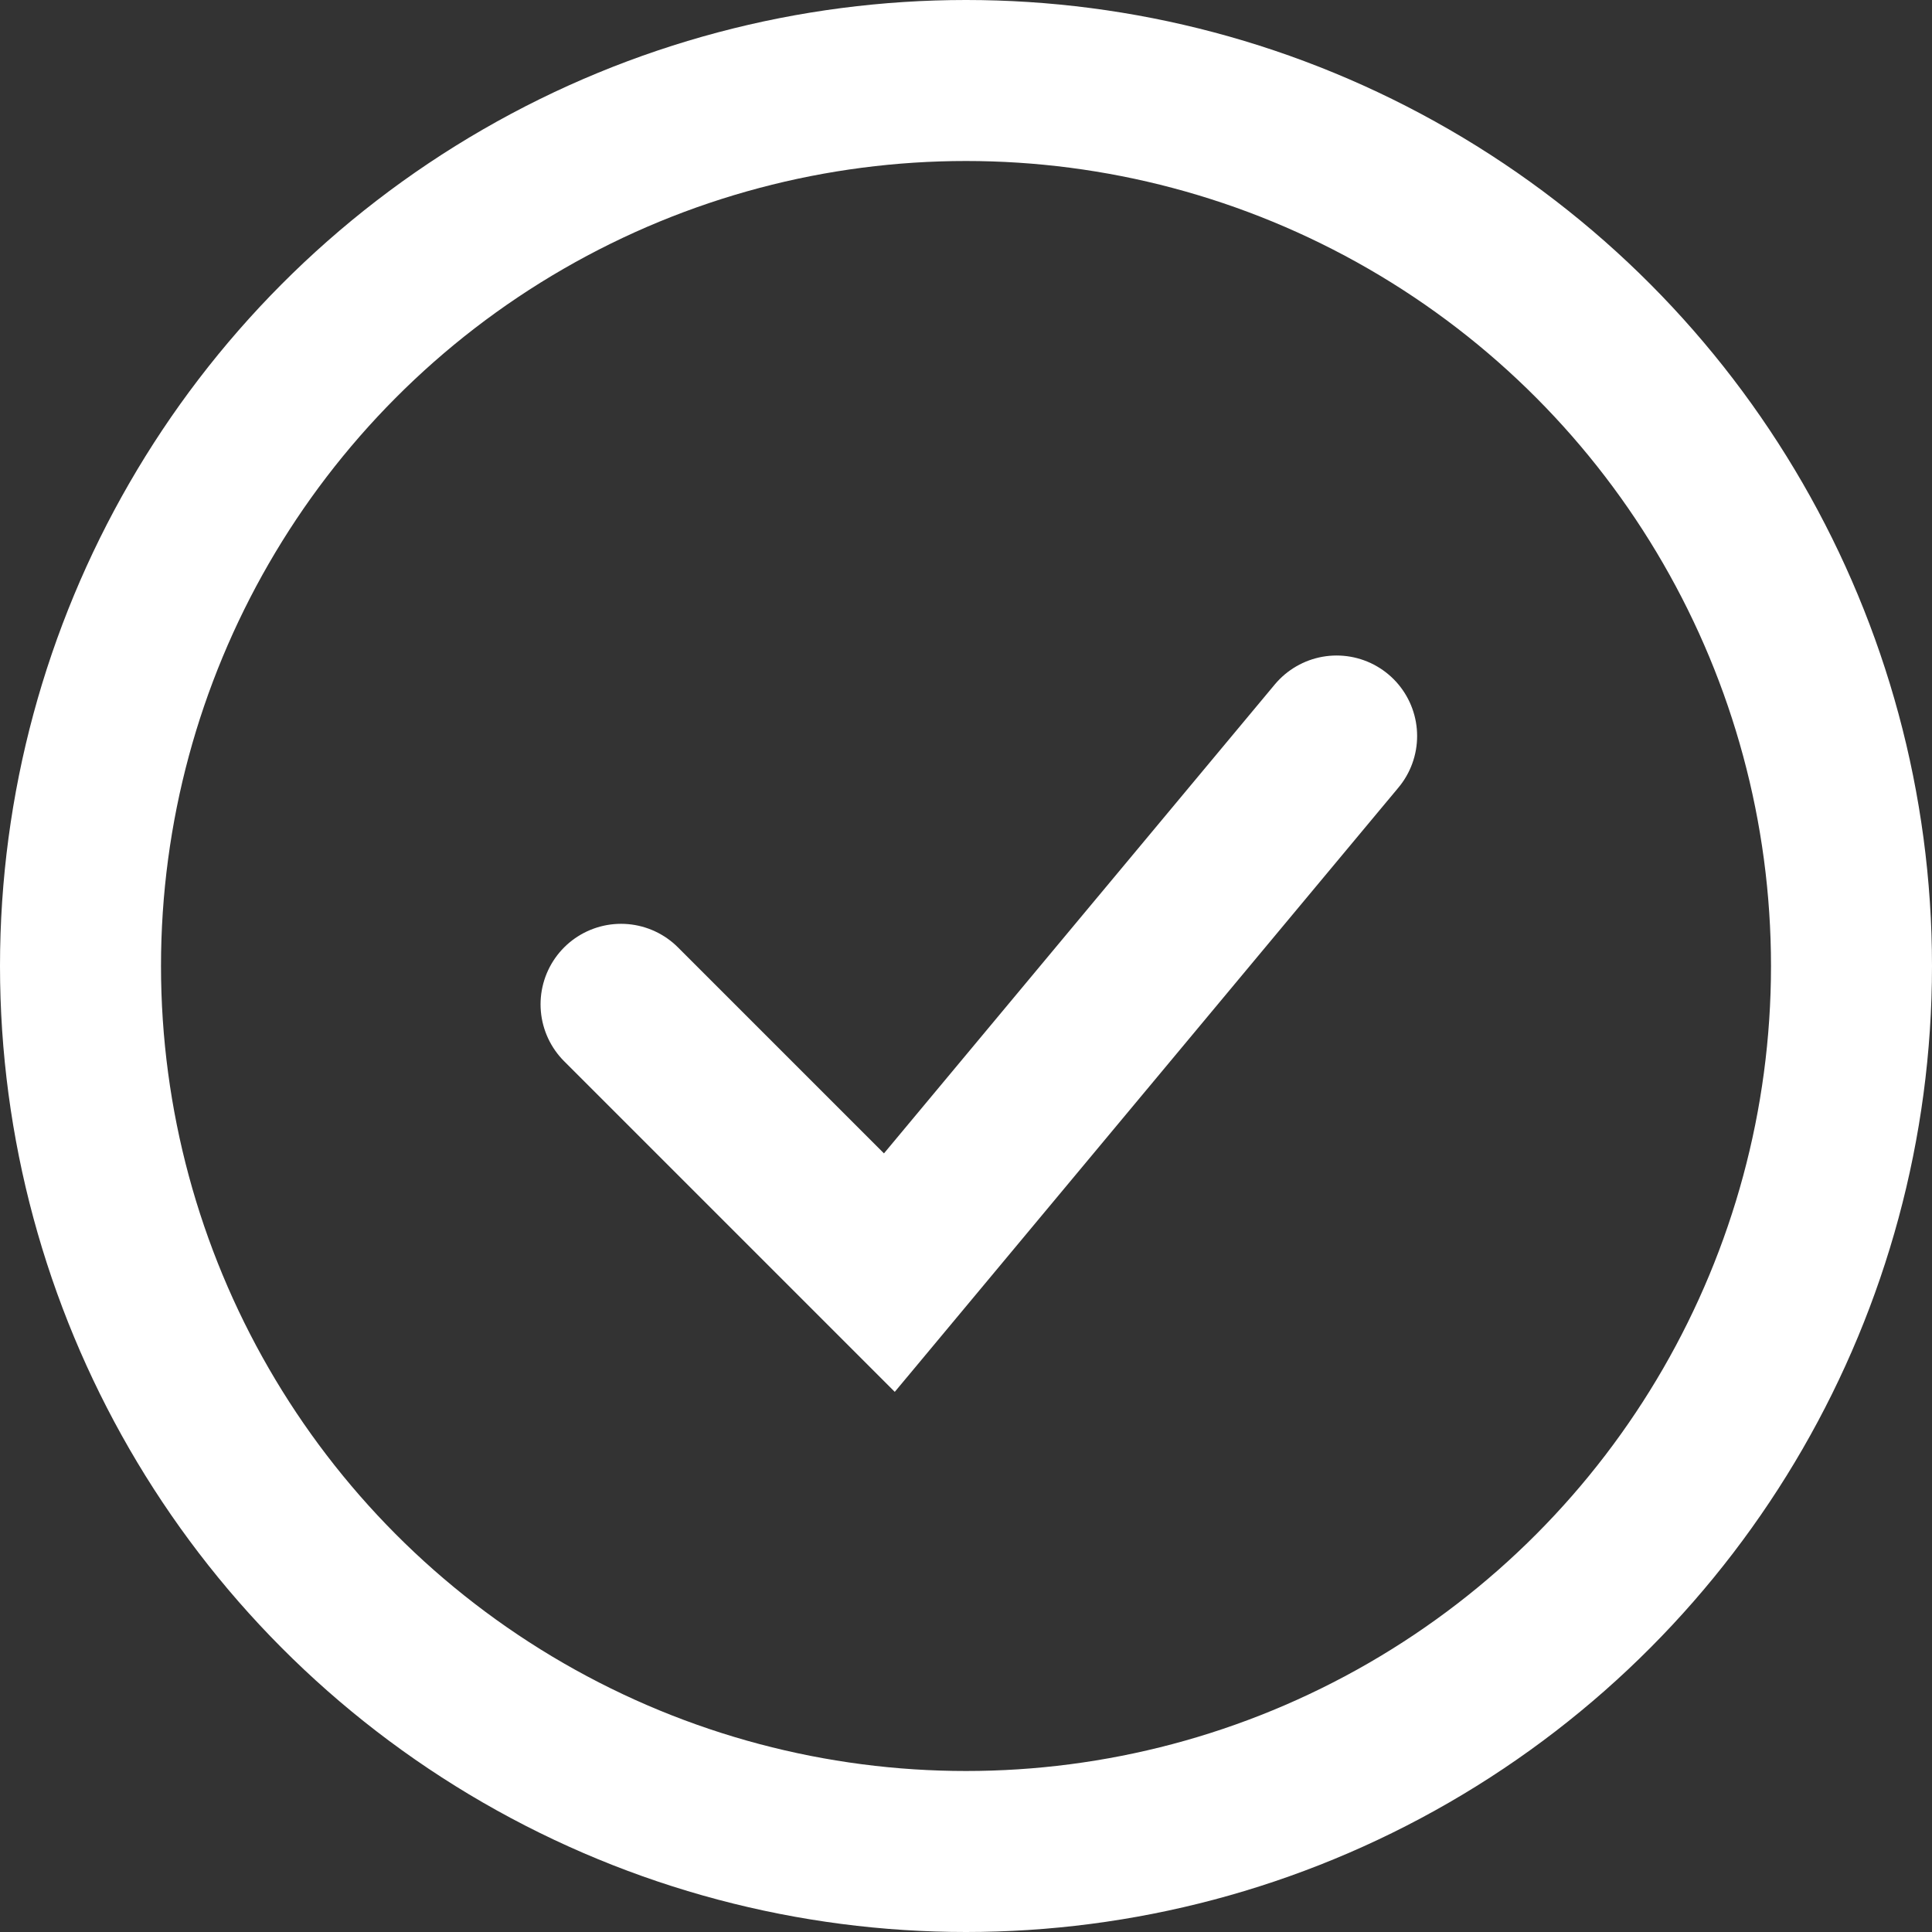
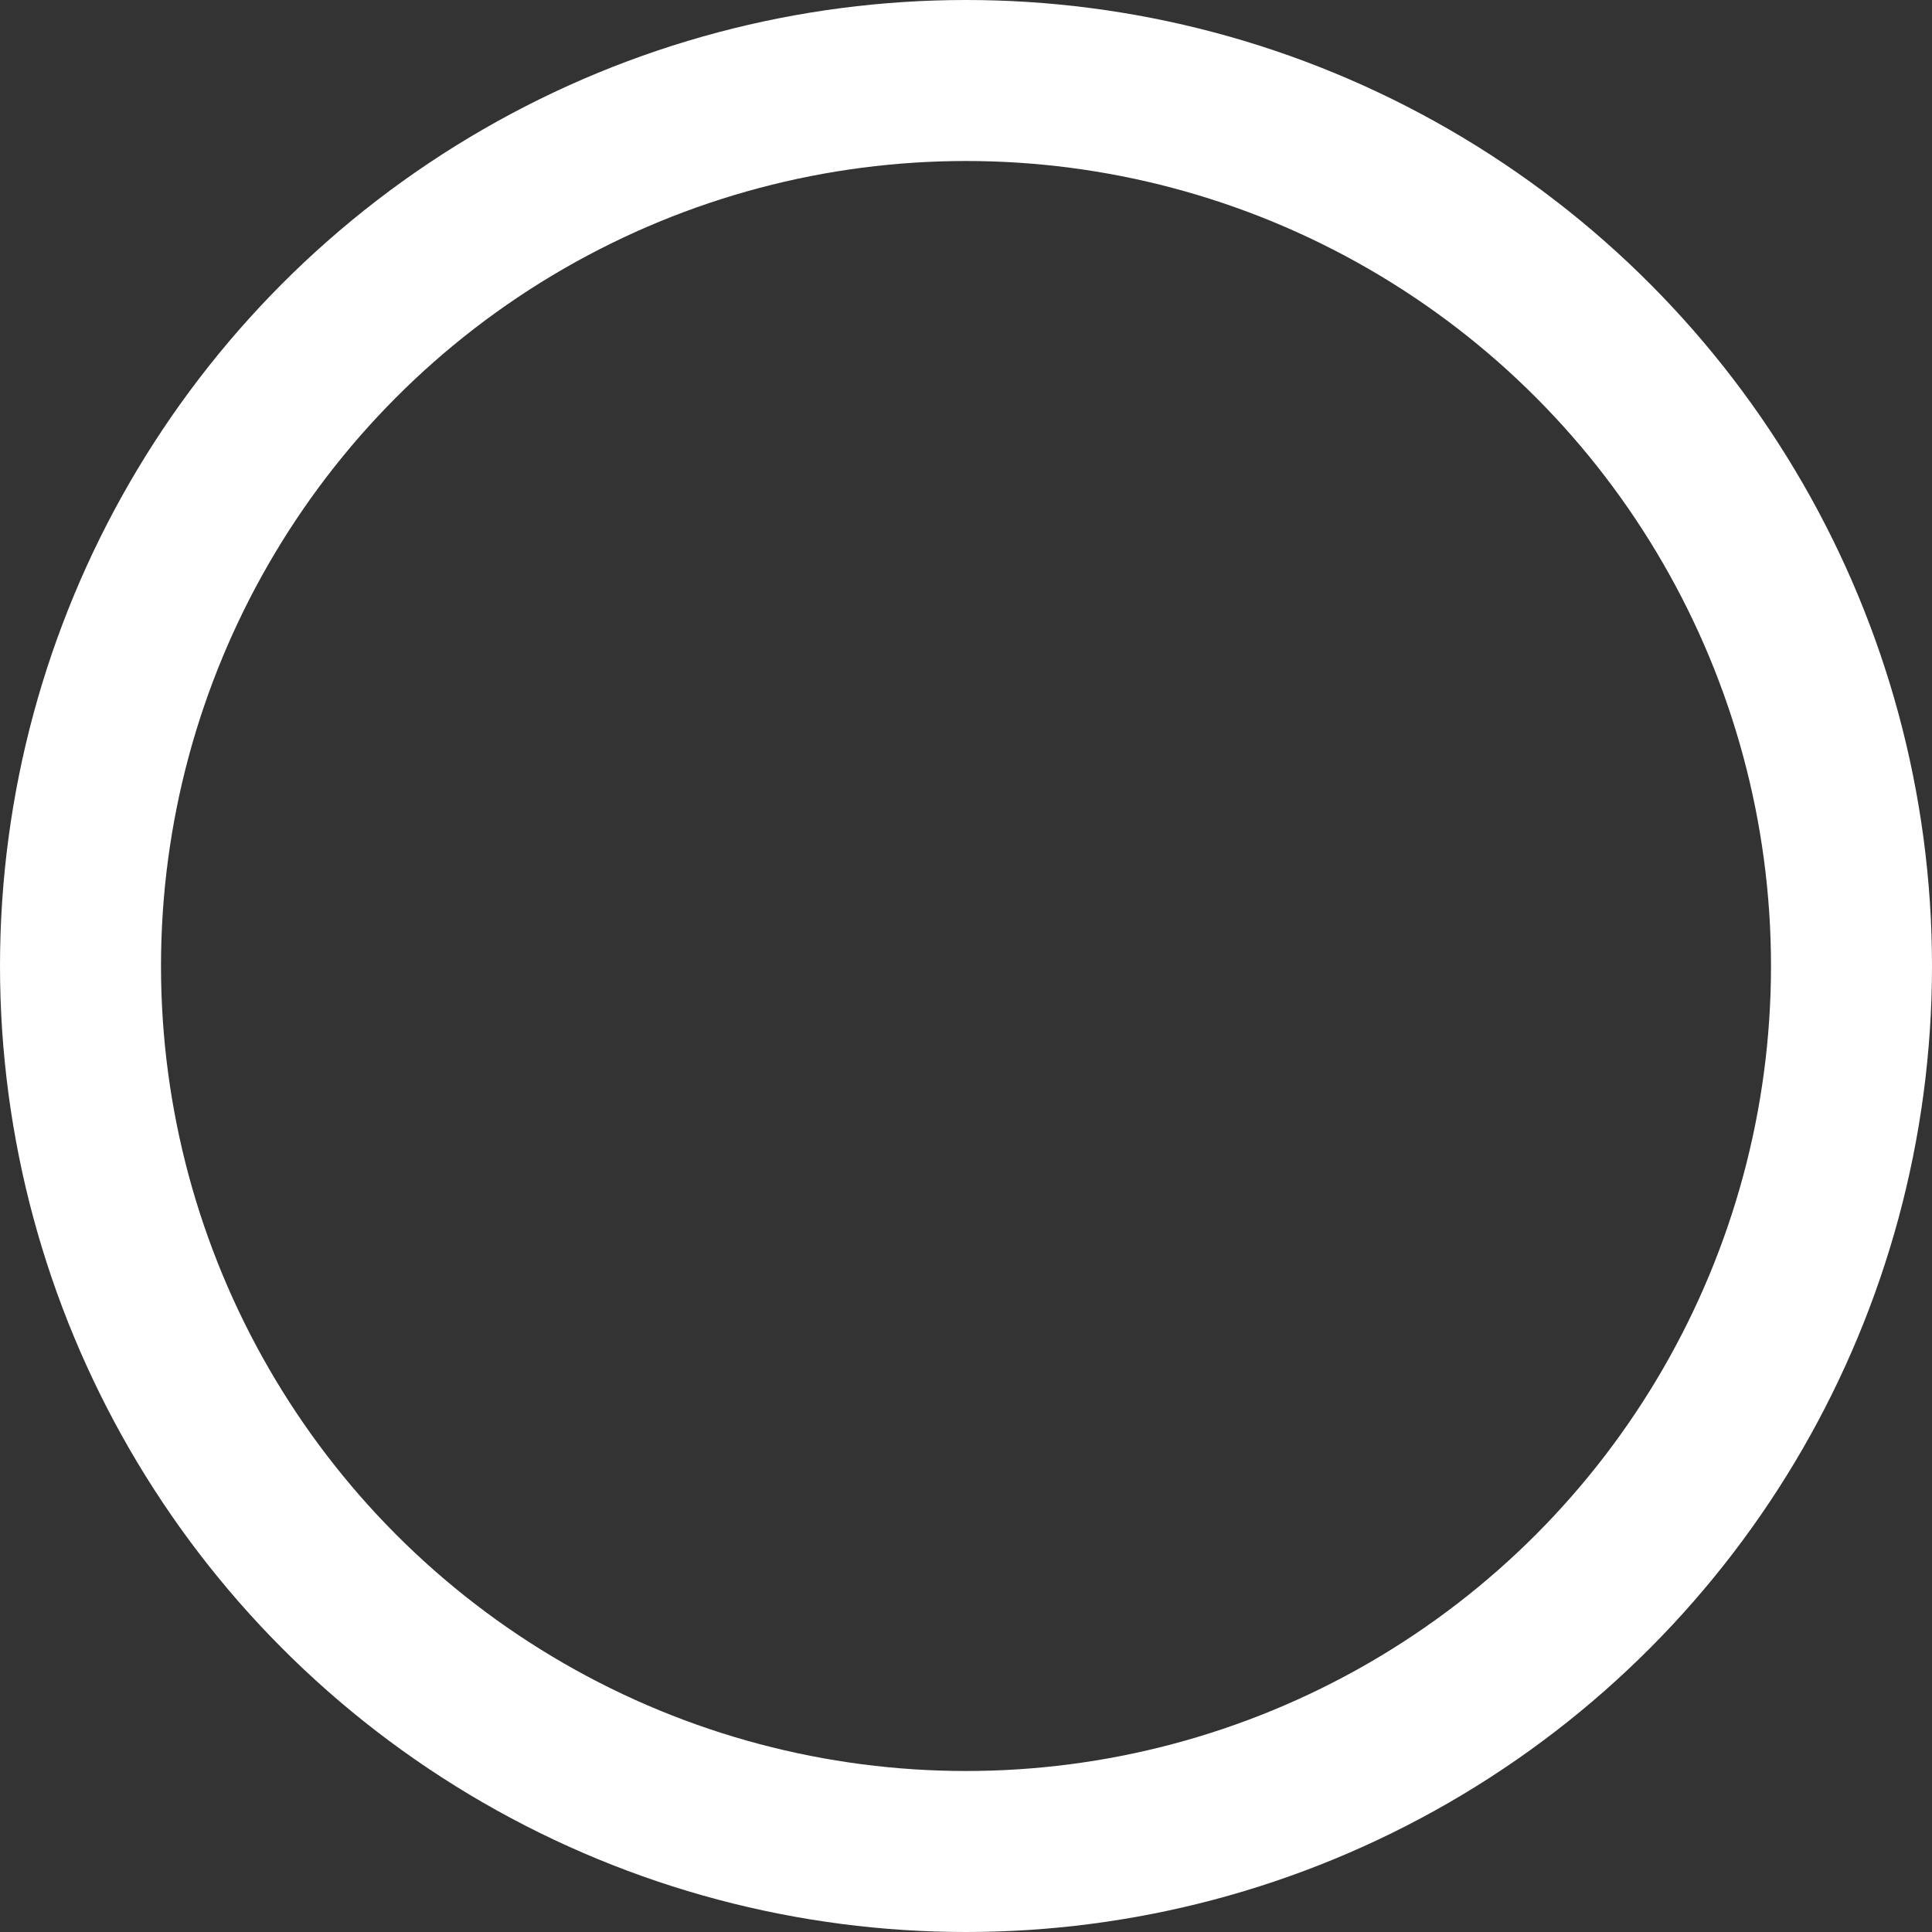
<svg xmlns="http://www.w3.org/2000/svg" width="24" height="24" viewBox="0 0 24 24" fill="none">
  <rect x="0" y="0" width="24" height="24" fill="#333333" stroke="none" />
-   <path d="M7.715 12.476L11.048 15.809L16.604 9.143" stroke="white" stroke-width="2" stroke-linecap="round" />
  <circle cx="12" cy="12" r="11" stroke="white" stroke-width="2" stroke-linecap="round" />
</svg>